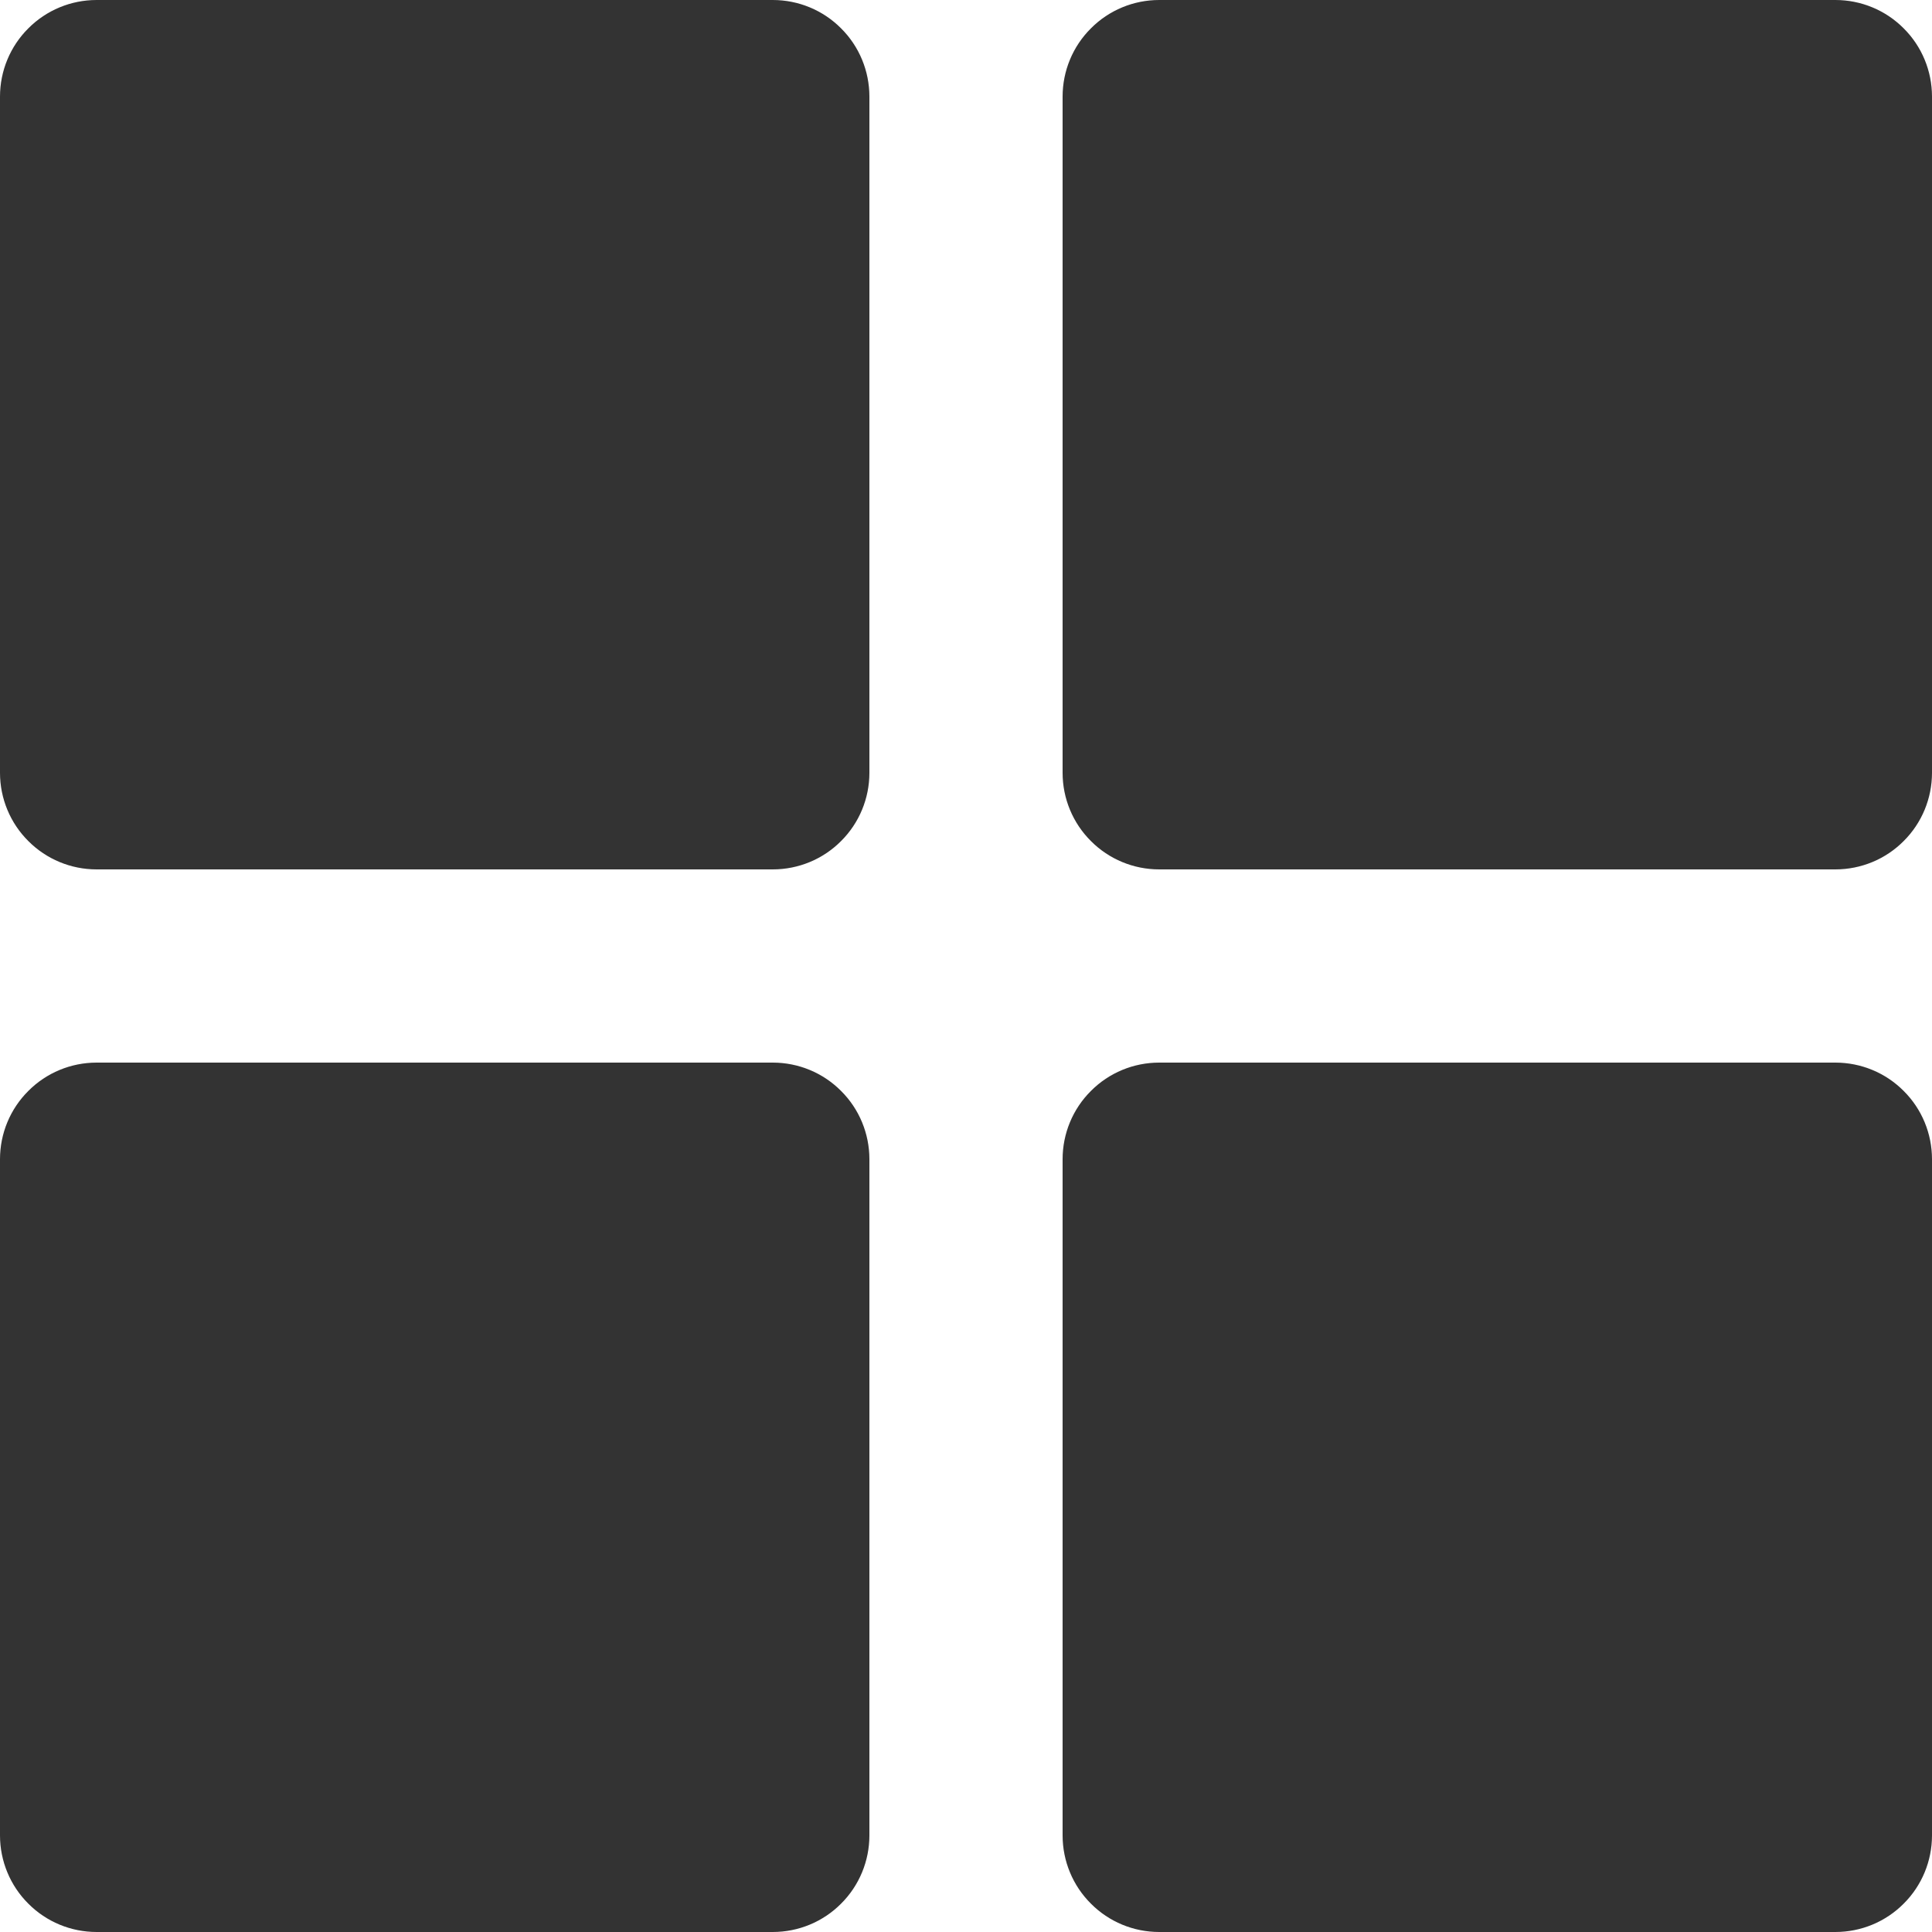
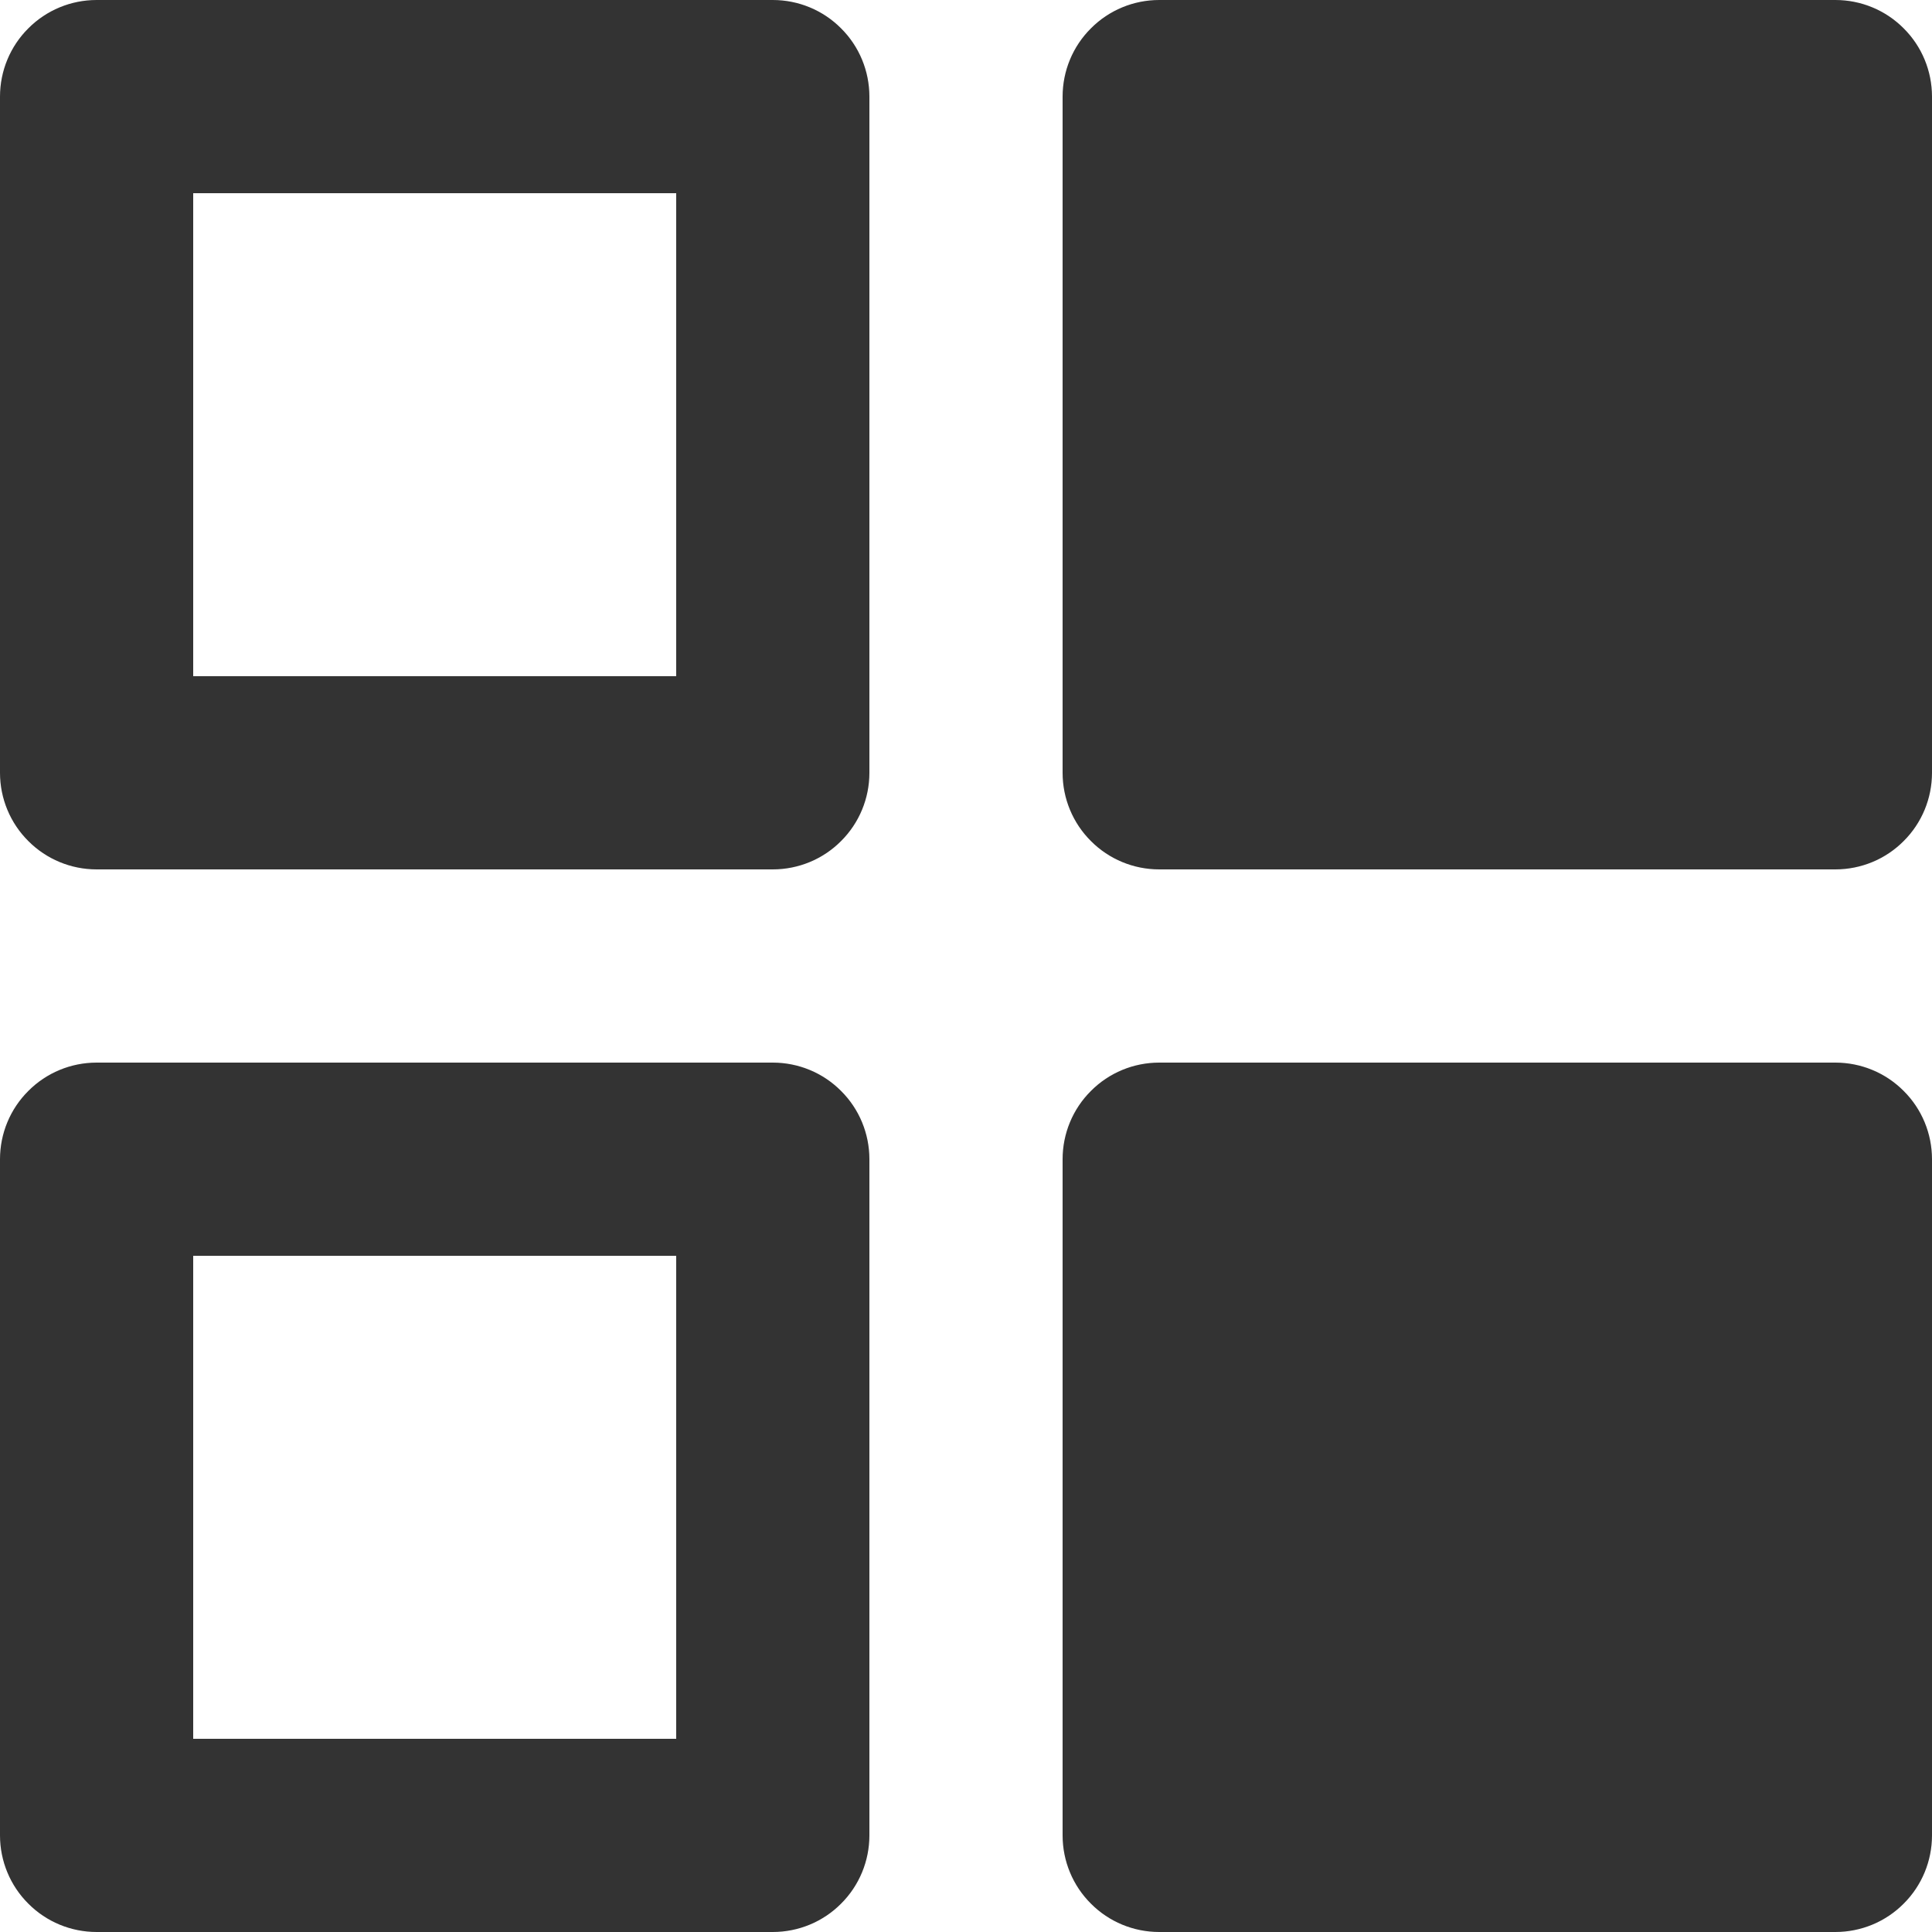
<svg xmlns="http://www.w3.org/2000/svg" width="15" height="15" viewBox="0 0 15 15" fill="none">
  <g clip-path="url(#clip0_315_187)">
    <path d="M6 8.25H0.75C0.551 8.25 0.36 8.329 0.22 8.47C0.079 8.61 0 8.801 0 9V14.25C0 14.449 0.079 14.64 0.22 14.78C0.36 14.921 0.551 15 0.75 15H6C6.199 15 6.39 14.921 6.53 14.78C6.671 14.64 6.75 14.449 6.75 14.25V9C6.75 8.801 6.671 8.61 6.53 8.47C6.39 8.329 6.199 8.25 6 8.25ZM5.25 13.5H1.5V9.75H5.25V13.5ZM14.25 0H9C8.801 0 8.61 0.079 8.47 0.22C8.329 0.36 8.25 0.551 8.25 0.75V6C8.25 6.199 8.329 6.39 8.47 6.53C8.61 6.671 8.801 6.75 9 6.75H14.25C14.449 6.75 14.64 6.671 14.78 6.53C14.921 6.39 15 6.199 15 6V0.75C15 0.551 14.921 0.36 14.78 0.22C14.64 0.079 14.449 0 14.25 0ZM13.5 5.25H9.75V1.5H13.5V5.25ZM14.25 8.25H9C8.801 8.25 8.61 8.329 8.47 8.47C8.329 8.61 8.25 8.801 8.25 9V14.25C8.25 14.449 8.329 14.64 8.47 14.78C8.61 14.921 8.801 15 9 15H14.25C14.449 15 14.64 14.921 14.78 14.78C14.921 14.64 15 14.449 15 14.25V9C15 8.801 14.921 8.61 14.78 8.47C14.64 8.329 14.449 8.25 14.25 8.25ZM13.5 13.5H9.75V9.75H13.5V13.5ZM6 0H0.75C0.551 0 0.36 0.079 0.22 0.22C0.079 0.36 0 0.551 0 0.75V6C0 6.199 0.079 6.39 0.22 6.53C0.36 6.671 0.551 6.75 0.75 6.75H6C6.199 6.75 6.39 6.671 6.53 6.53C6.671 6.39 6.75 6.199 6.75 6V0.75C6.75 0.551 6.671 0.36 6.53 0.22C6.39 0.079 6.199 0 6 0ZM5.25 5.25H1.5V1.5H5.25V5.25Z" fill="#333333" />
-     <path d="M5.25 5.25H1.5V1.5H5.25V5.25Z" fill="#333333" />
    <path d="M13.5 5.25H9.75V1.5H13.5V5.25Z" fill="#333333" />
    <path d="M13.5 13.5H9.75V9.75H13.5V13.5Z" fill="#333333" />
-     <path d="M5.25 13.5H1.5V9.75H5.25V13.5Z" fill="#333333" />
  </g>
  <defs>
    <clipPath id="clip0_315_187">
      <rect width="15" height="15" fill="white" />
    </clipPath>
  </defs>
</svg>